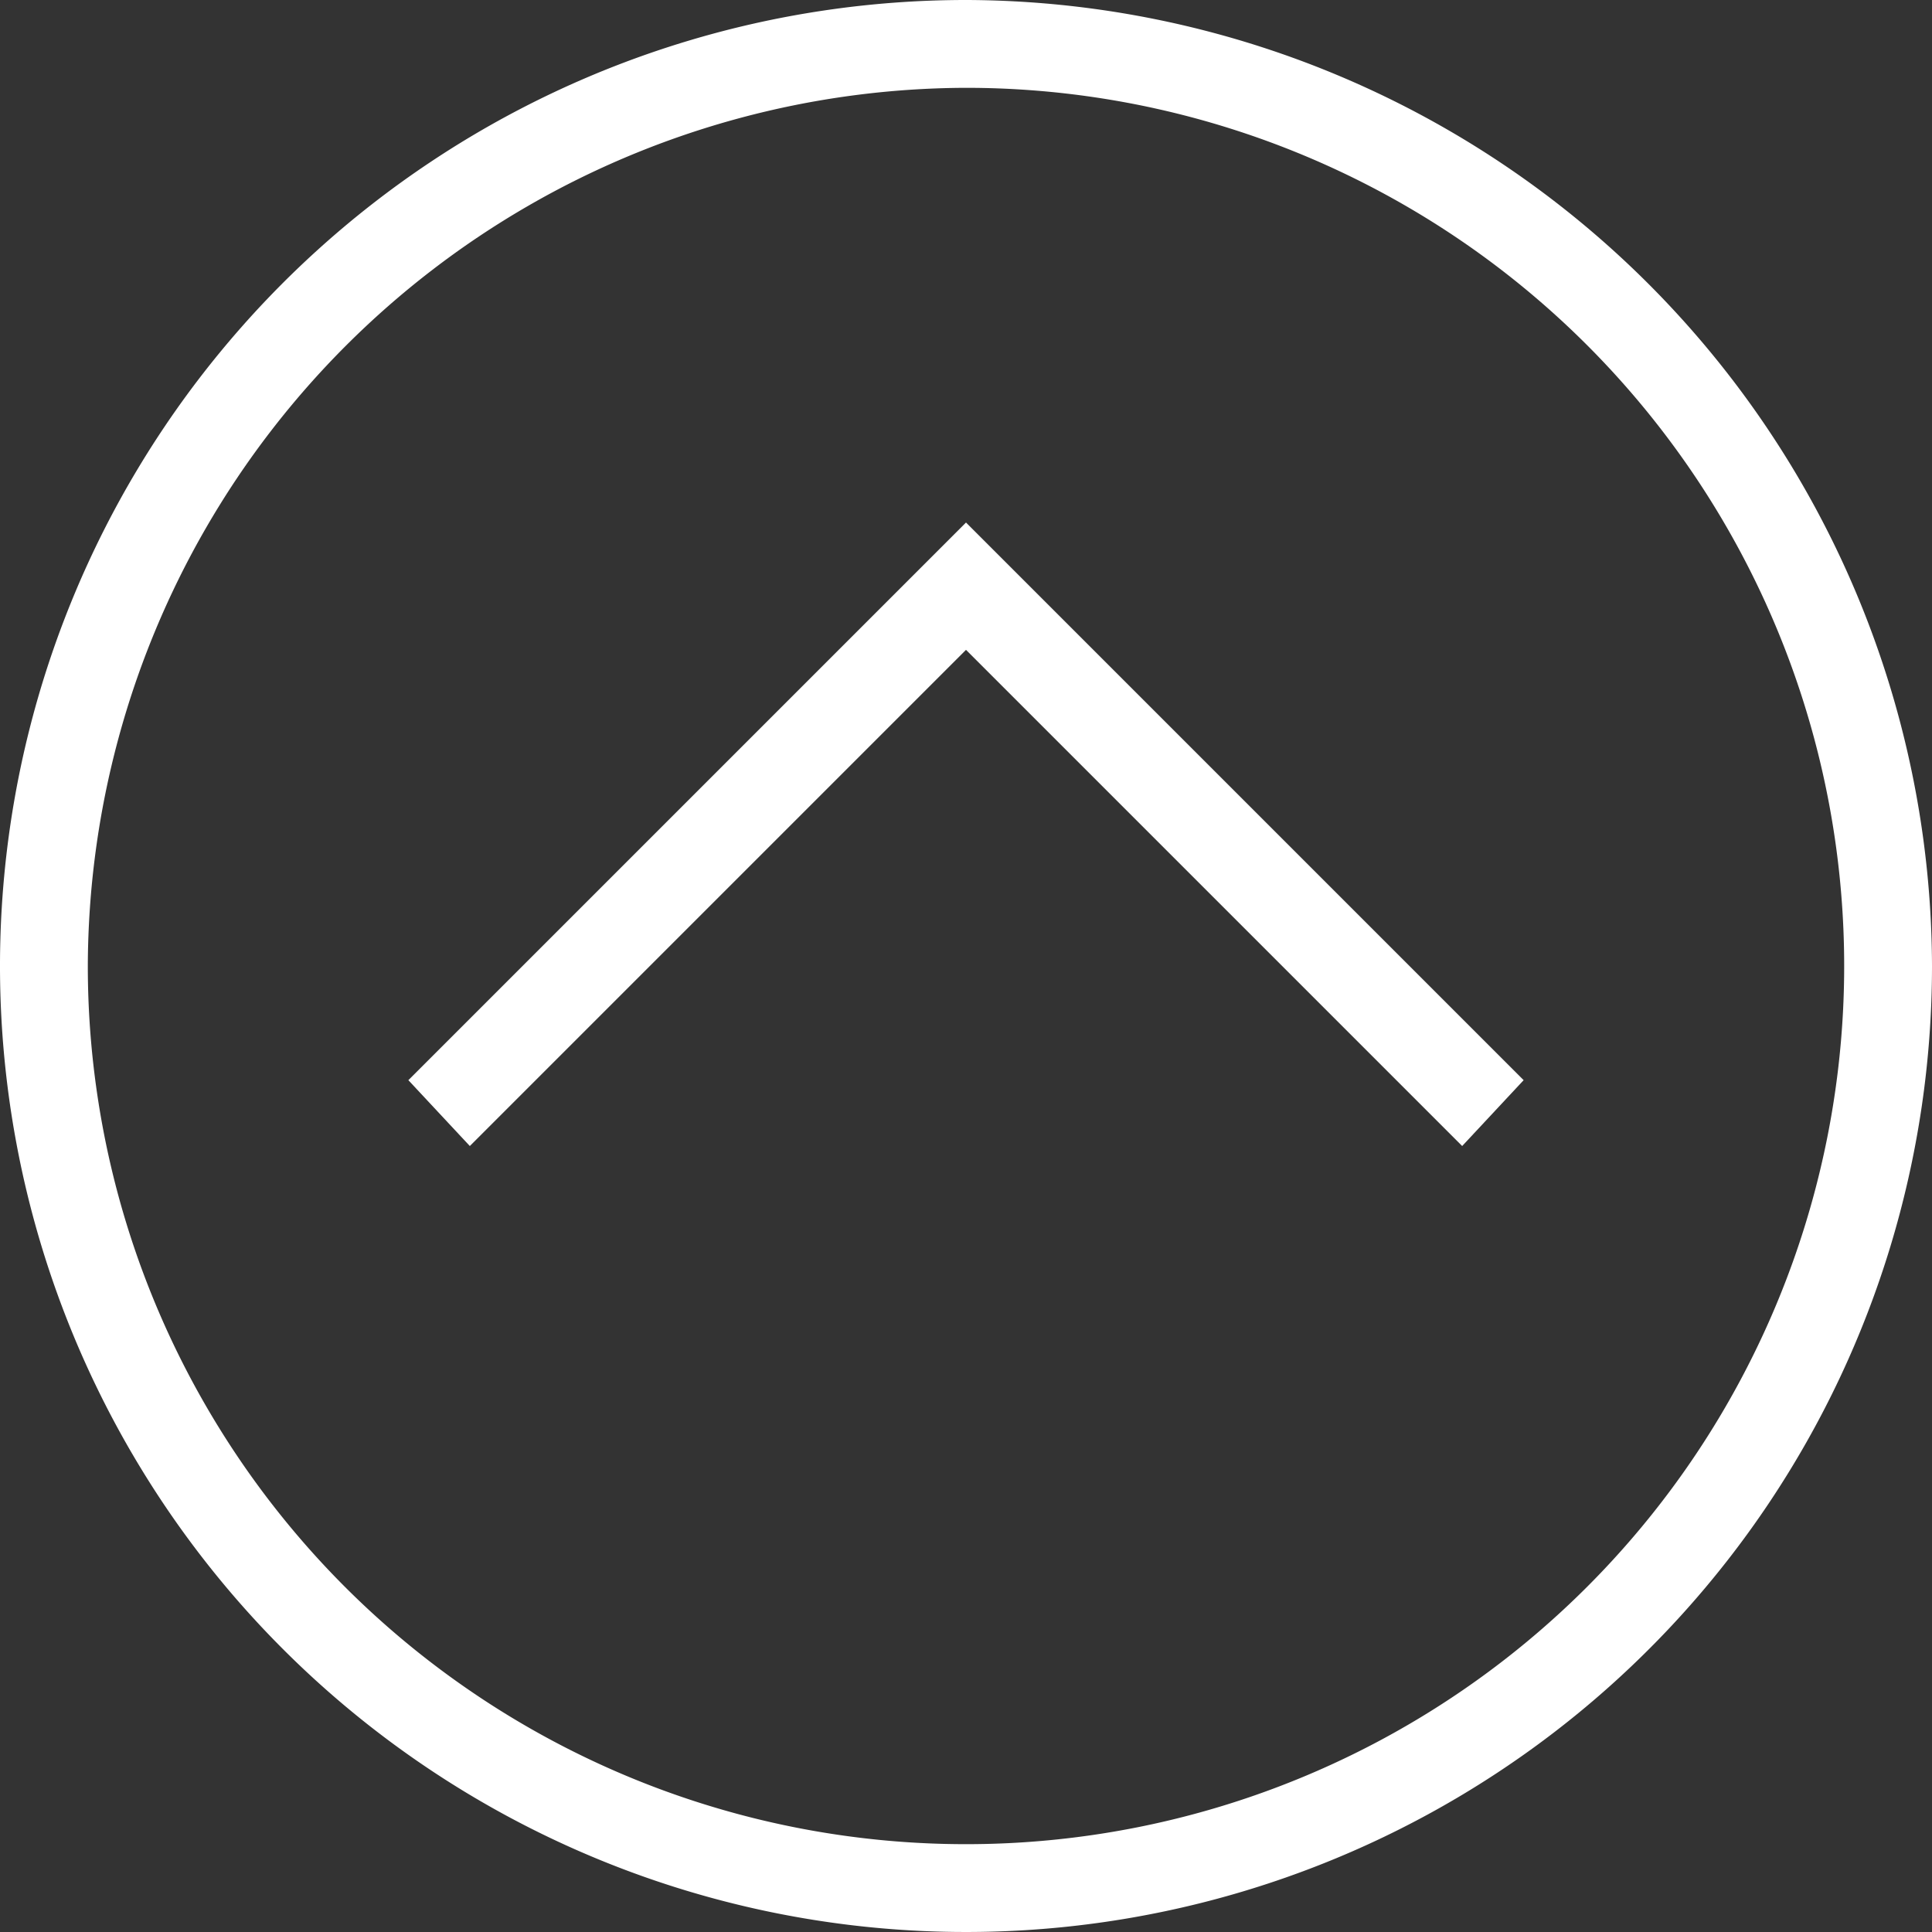
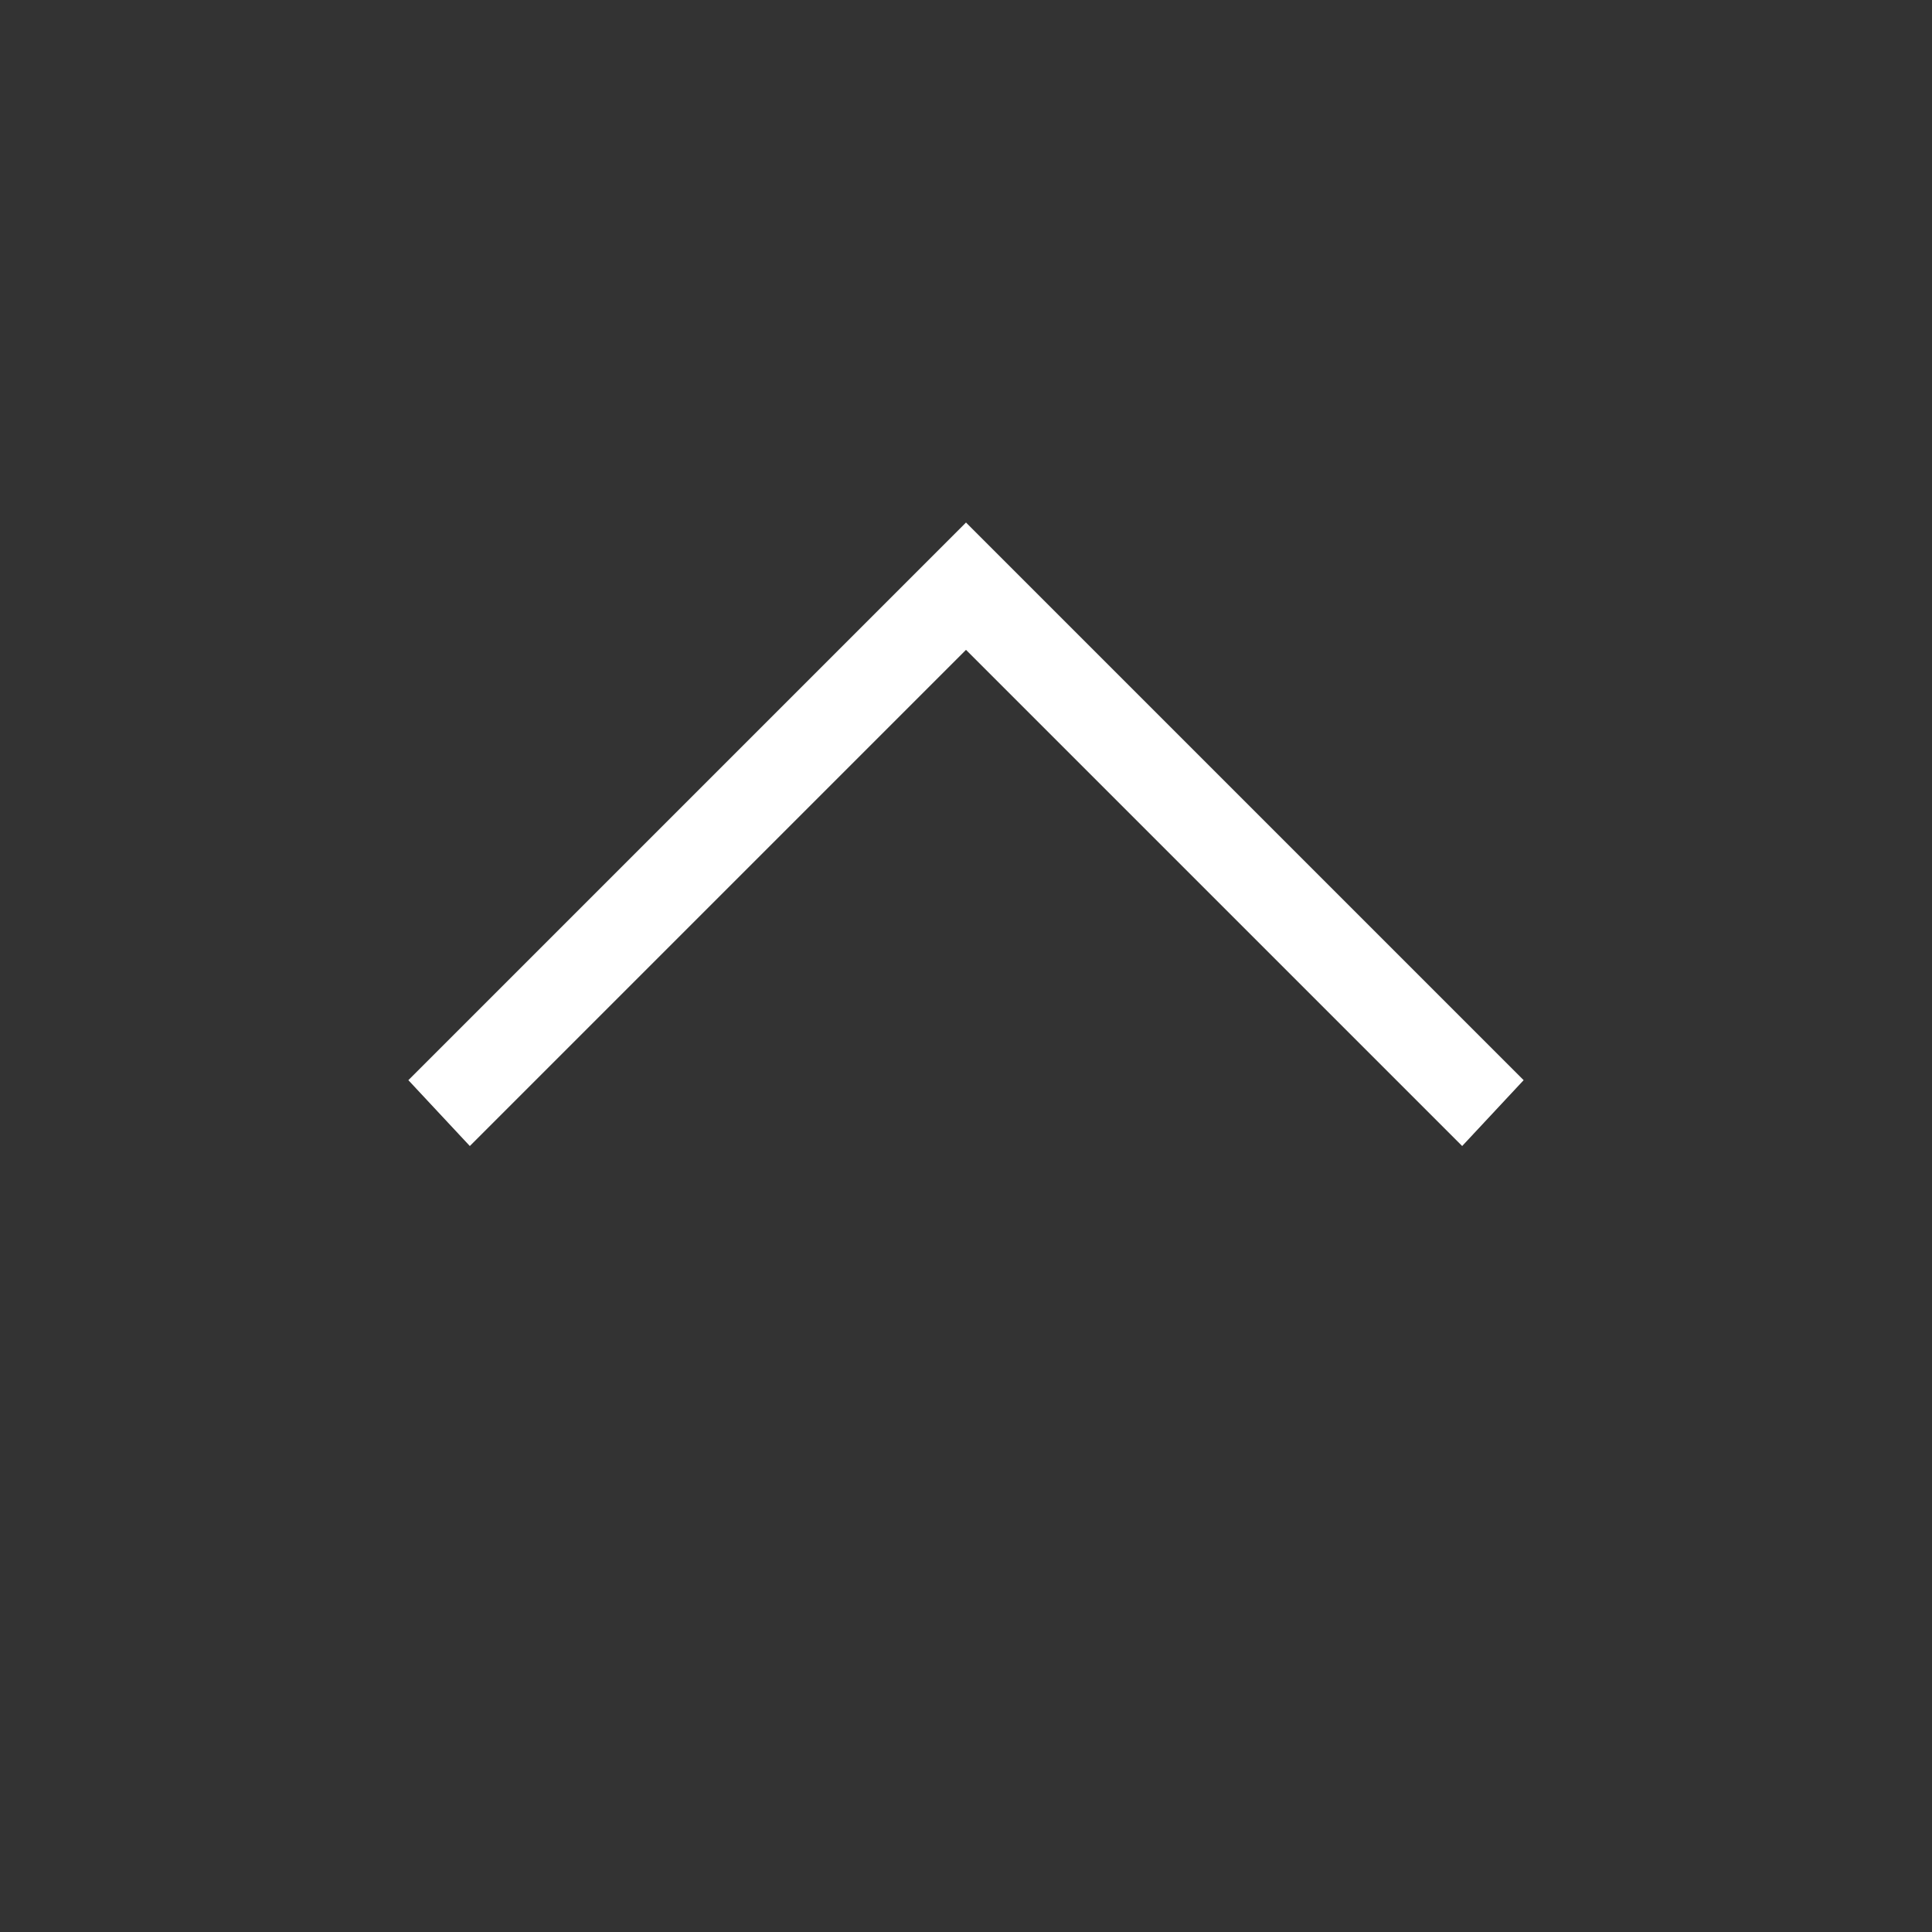
<svg xmlns="http://www.w3.org/2000/svg" viewBox="0 0 44 44" width="44" height="44">
  <rect x="0" y="0" width="44" height="44" fill="#333333" stroke="none" />
  <defs>
    <style>.cls-1{fill:#fff;}</style>
  </defs>
  <title>arrow_top</title>
  <g id="レイヤー_2" data-name="レイヤー 2">
    <g id="Layer_1" data-name="Layer 1">
-       <path class="cls-1" d="M44,22A22,22,0,1,1,22,0,22.06,22.06,0,0,1,44,22ZM2,22A20,20,0,1,0,22,2,20.06,20.06,0,0,0,2,22Z" />
      <polygon class="cls-1" points="34.7 24.6 33.3 26.1 22 14.8 10.7 26.1 9.3 24.6 22 11.9 34.7 24.6" />
    </g>
  </g>
</svg>